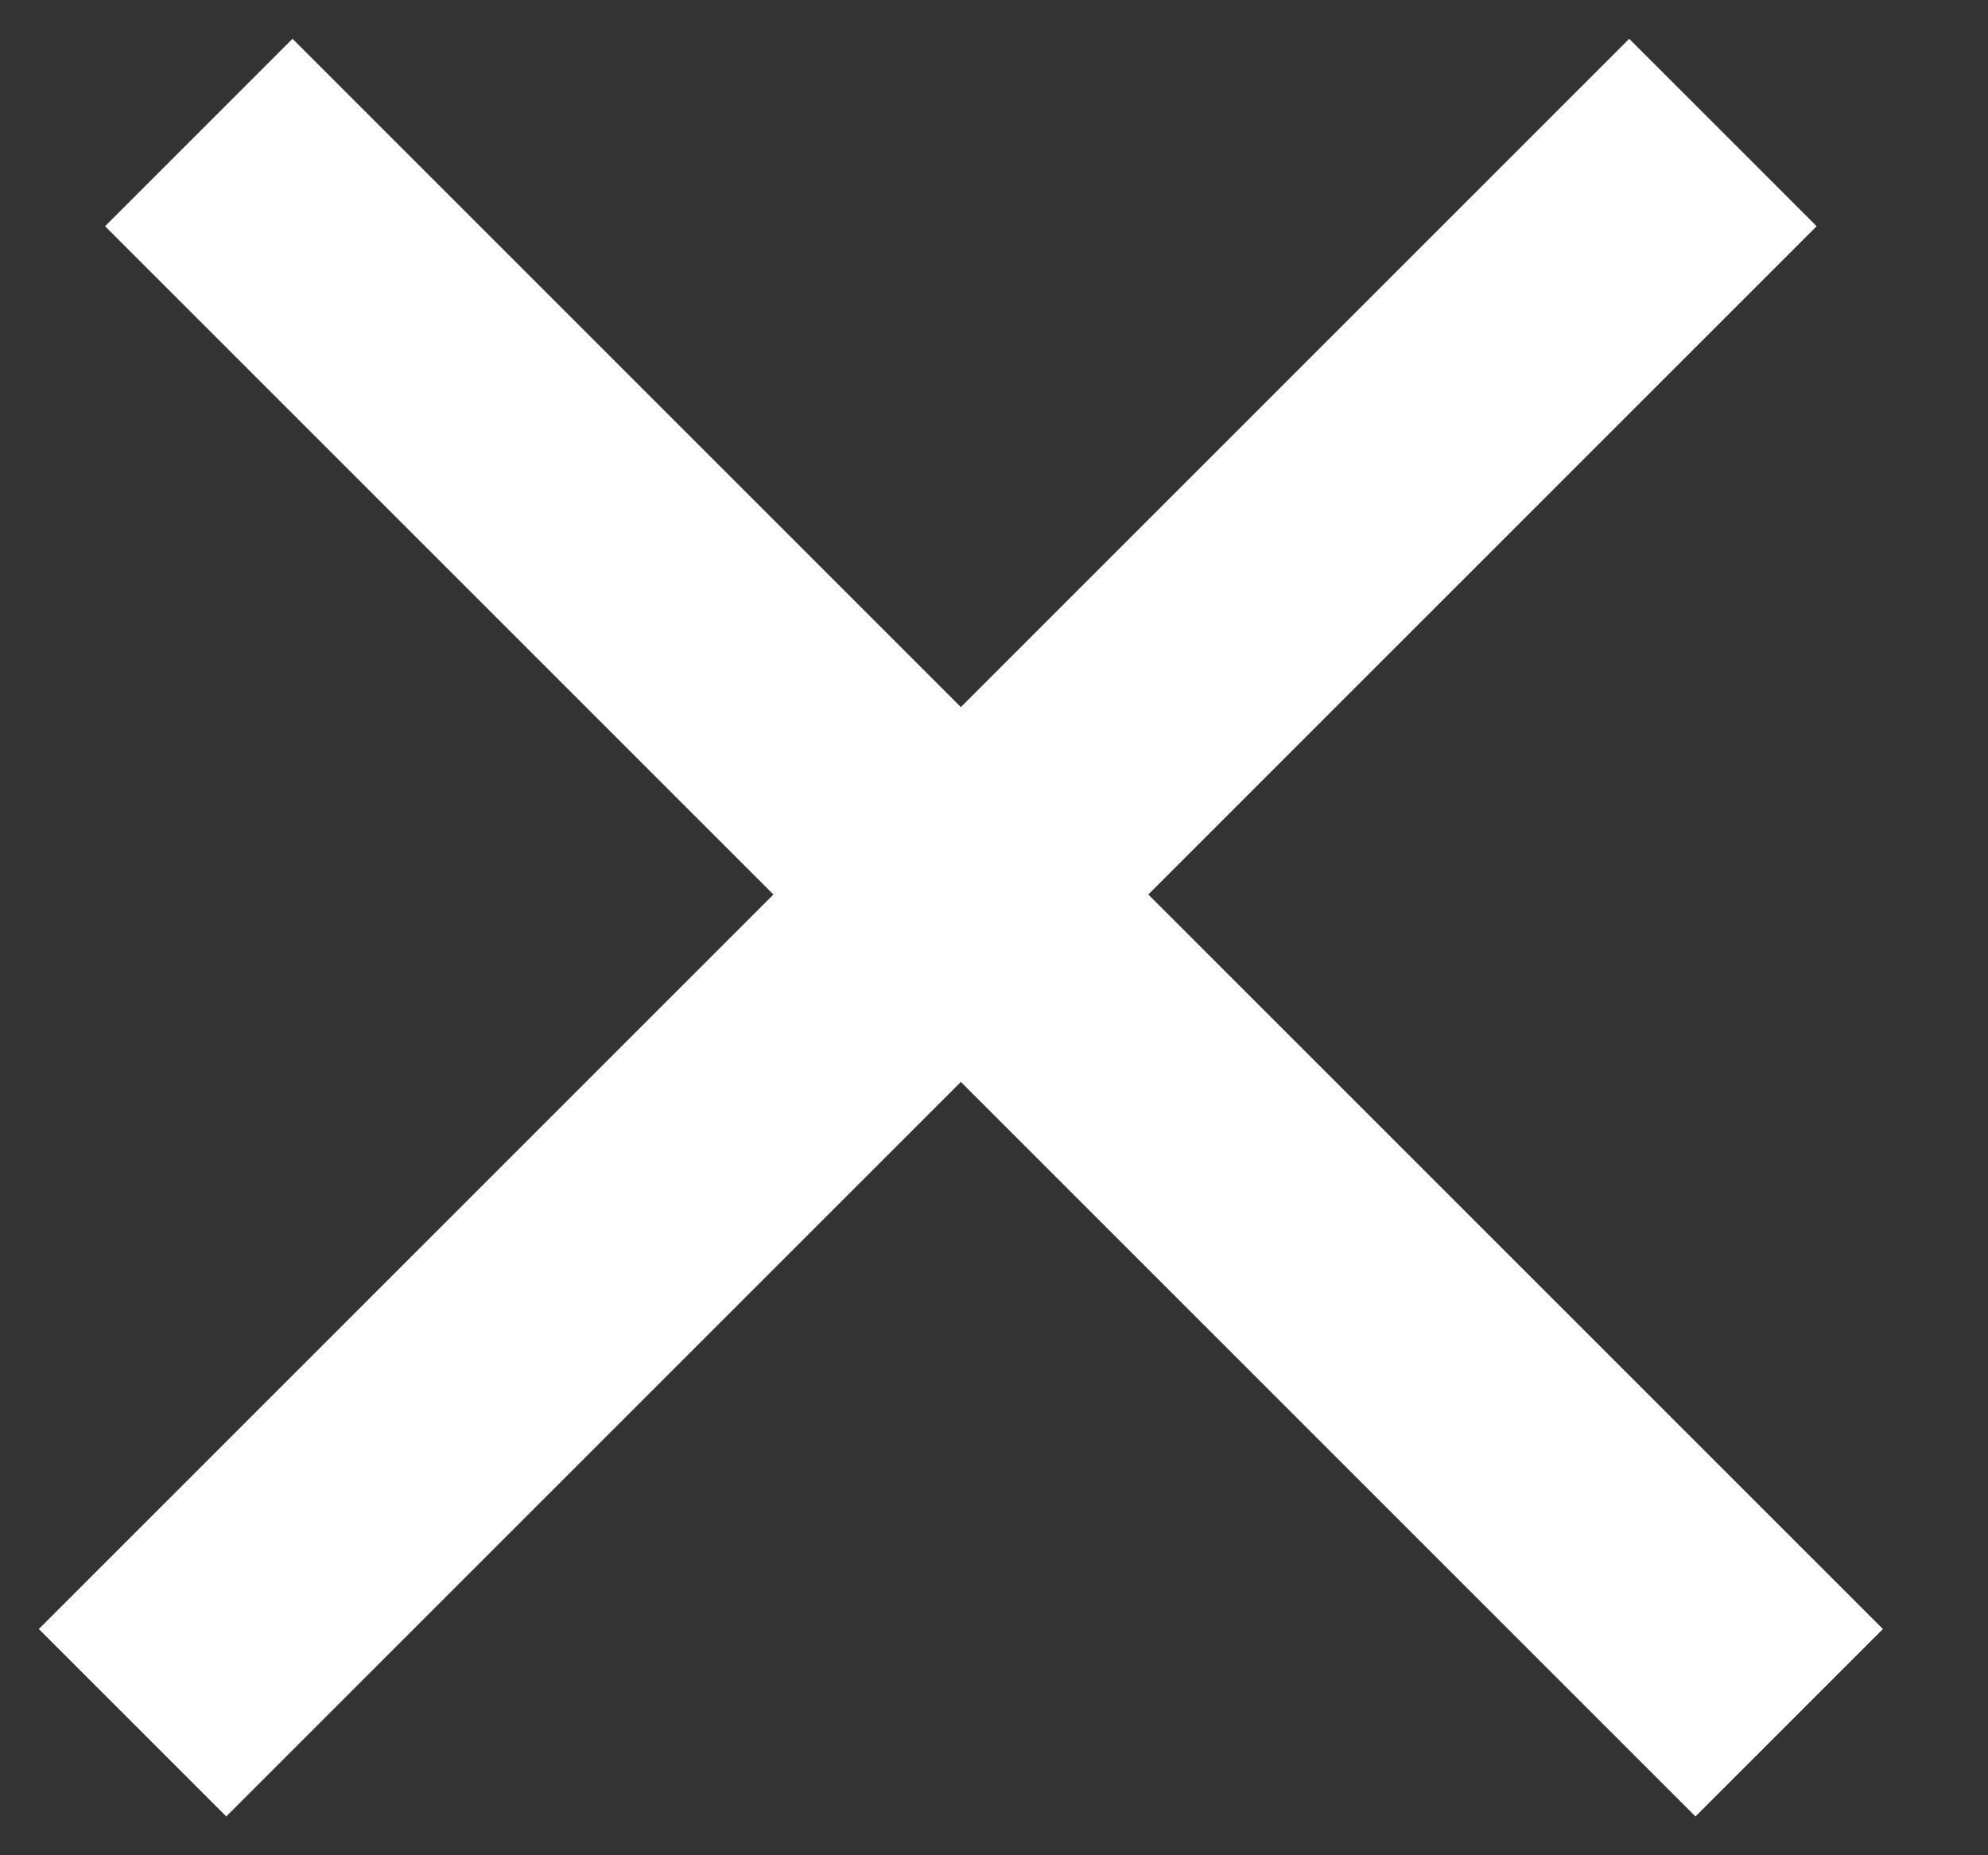
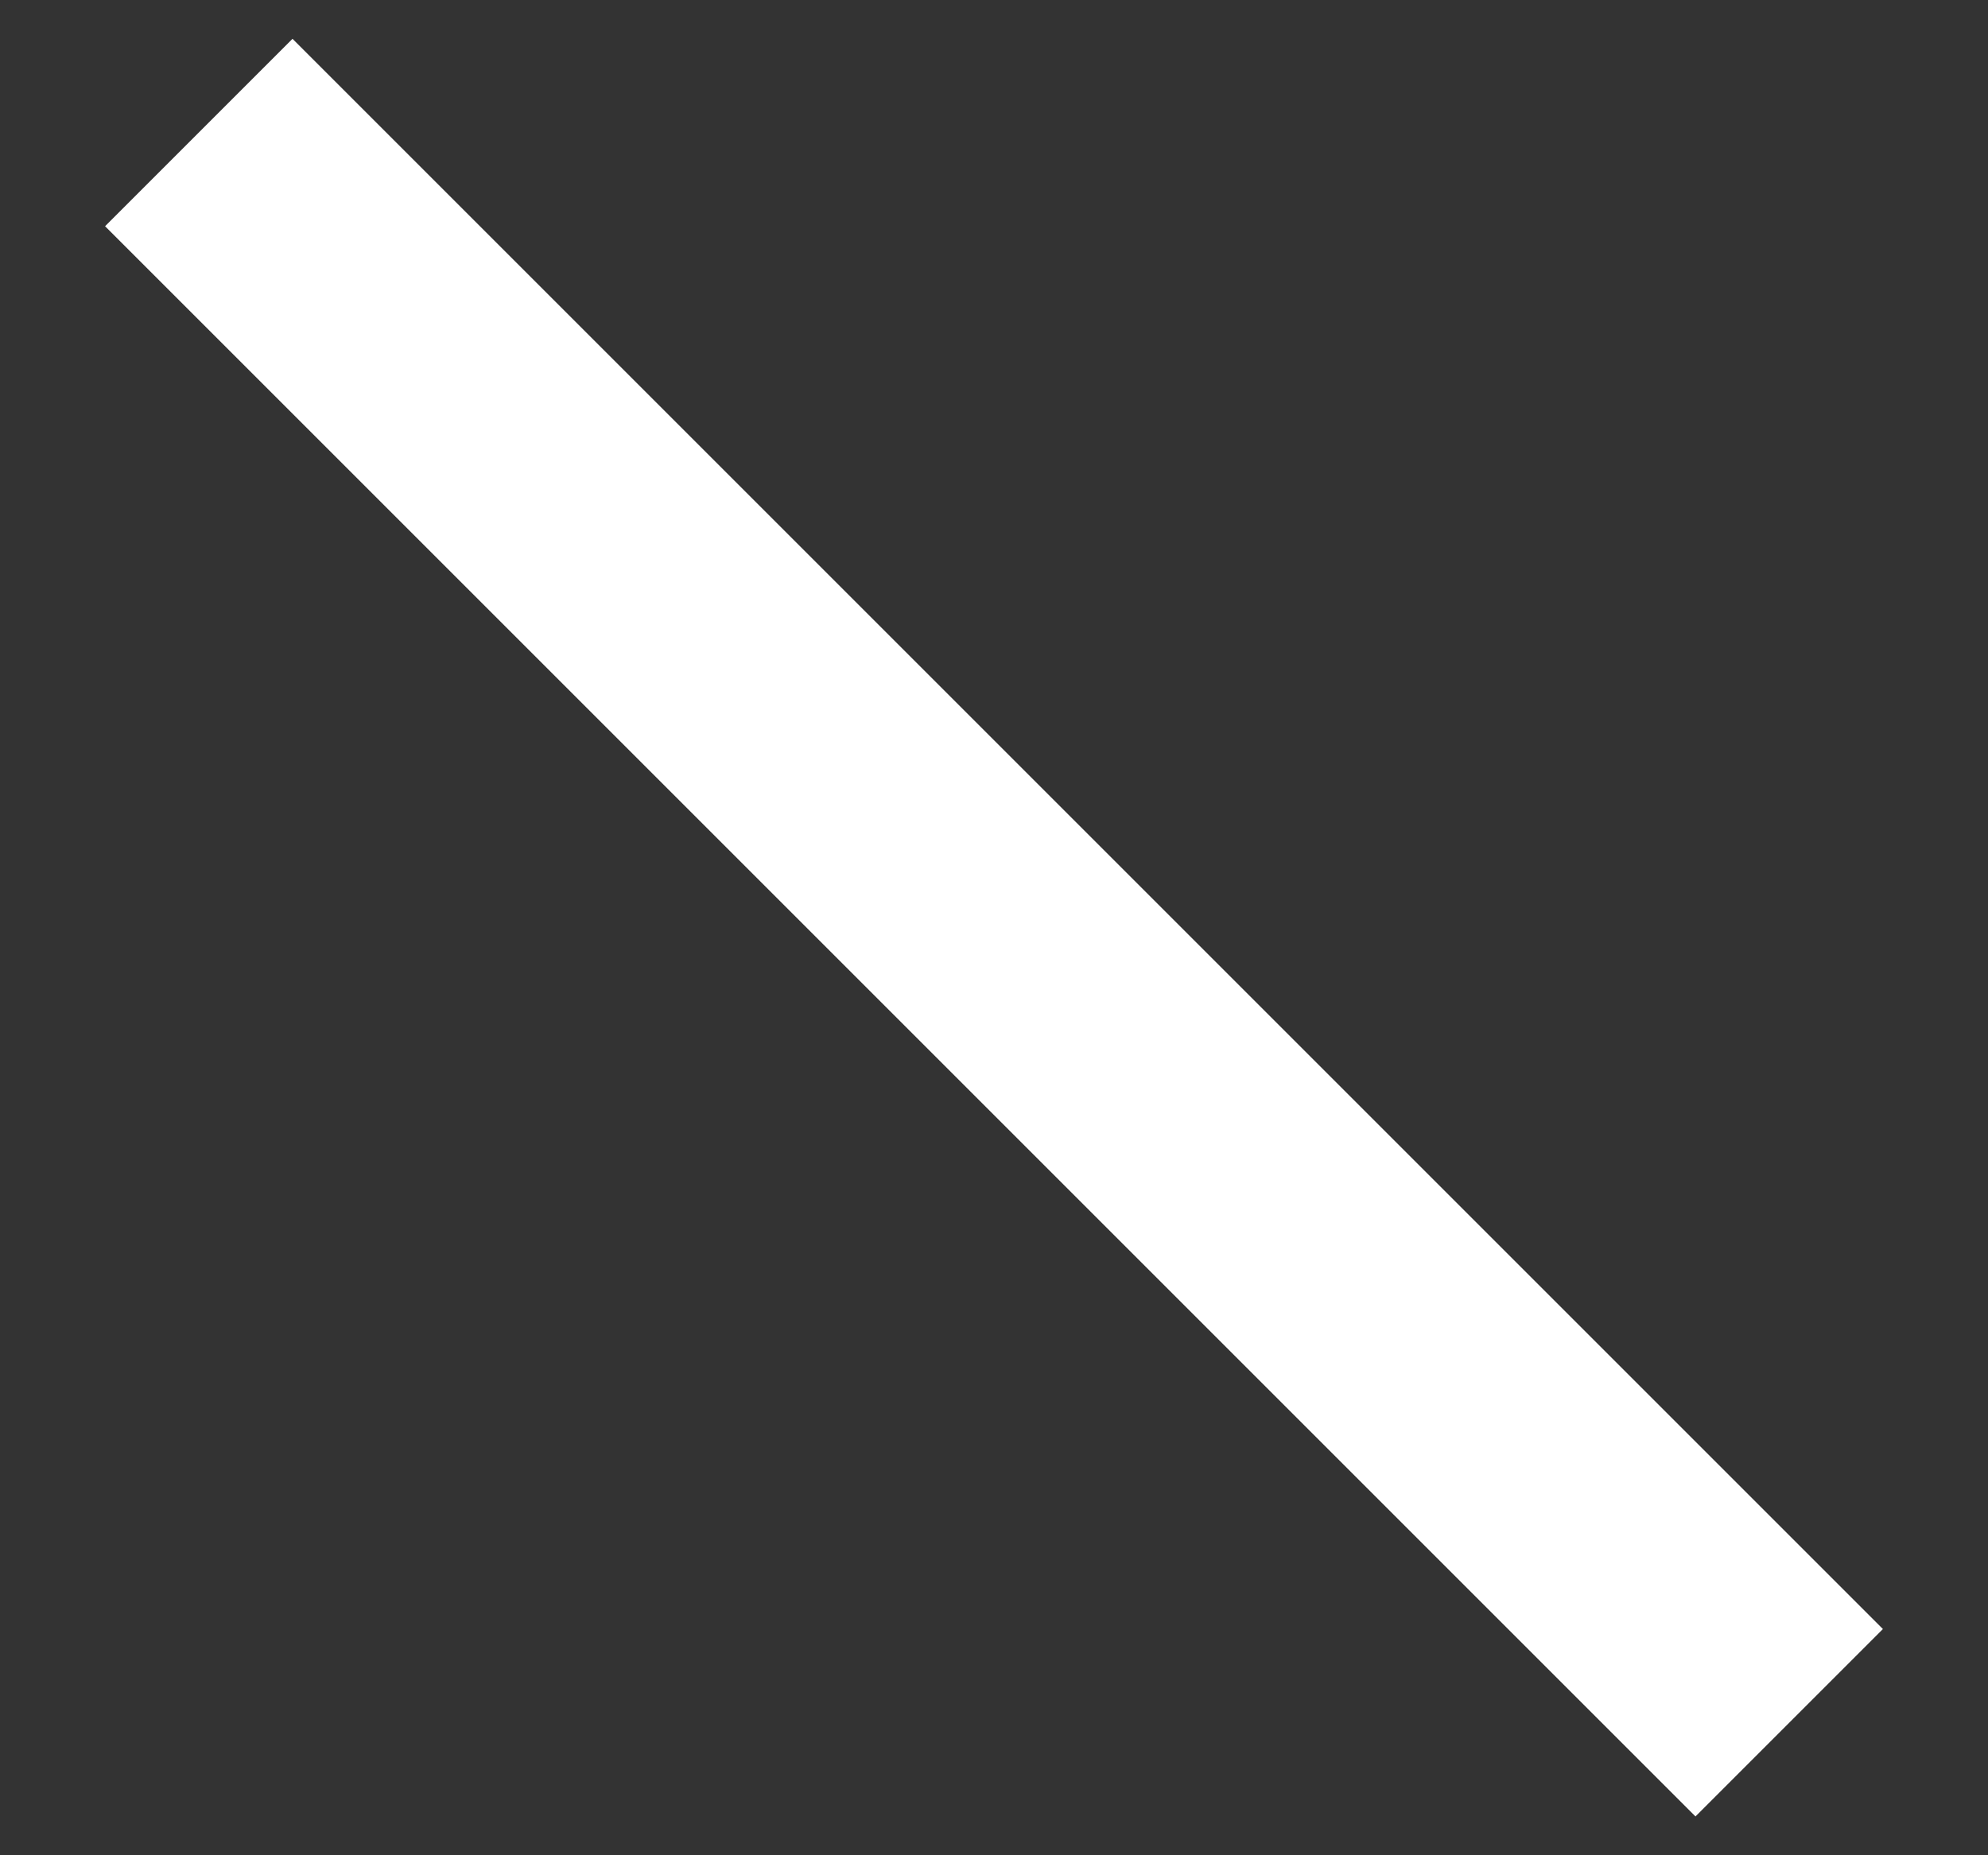
<svg xmlns="http://www.w3.org/2000/svg" width="15" height="14" viewBox="0 0 15 14" fill="none">
  <rect x="0" y="0" width="15" height="14" fill="#333333" stroke="none" />
-   <path d="M1 13L13 1" stroke="white" stroke-width="2" />
  <path d="M1.5 1L13.5 13" stroke="white" stroke-width="2" />
</svg>